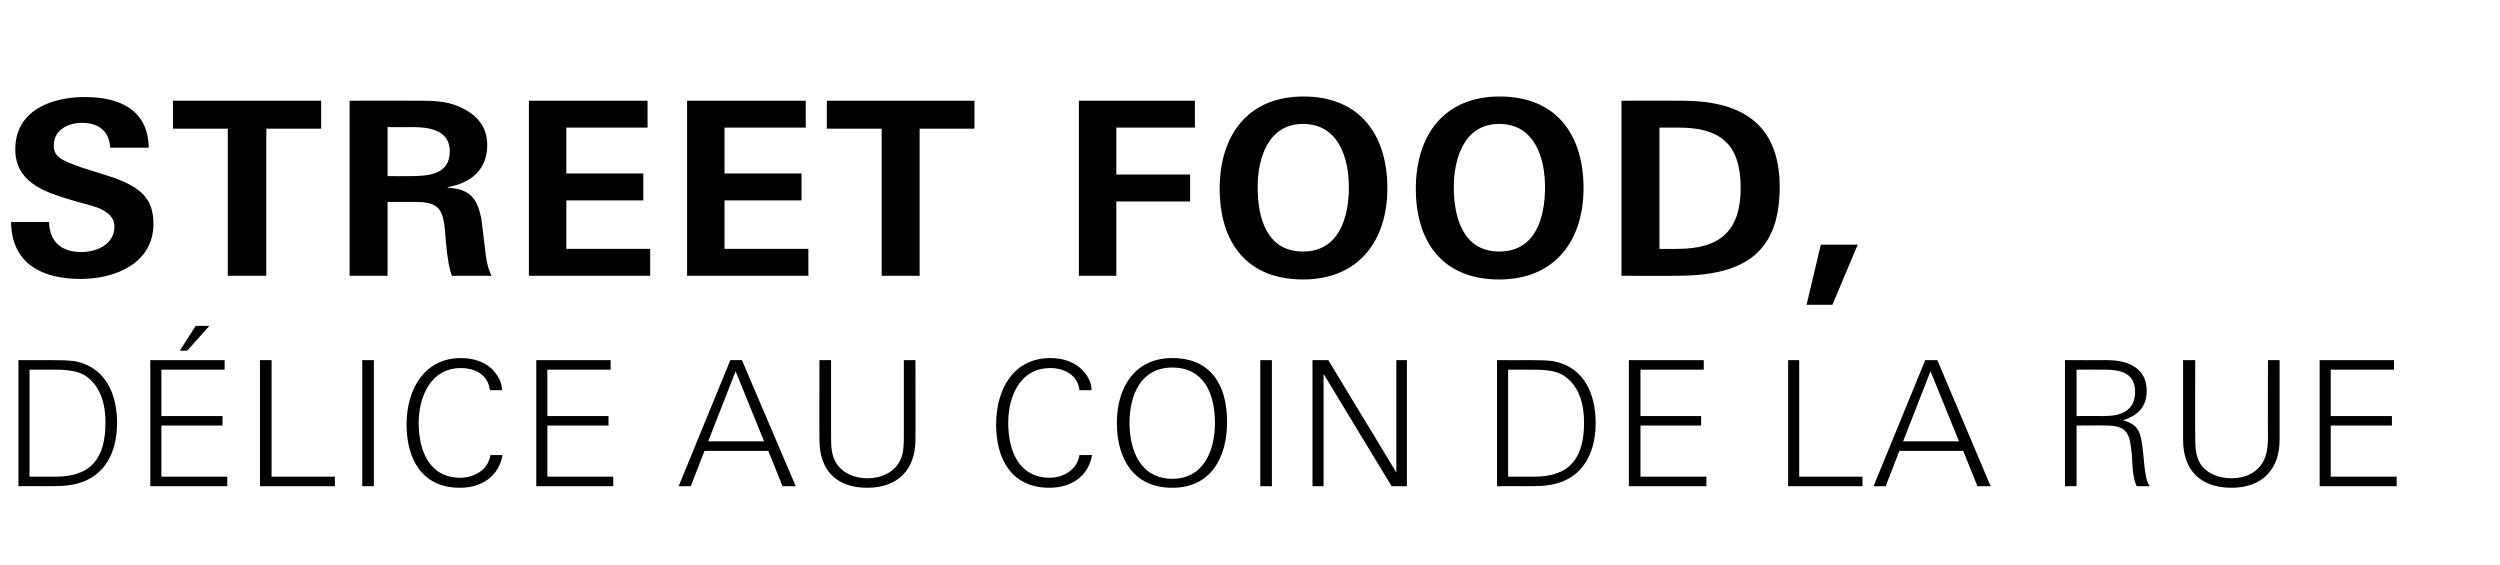
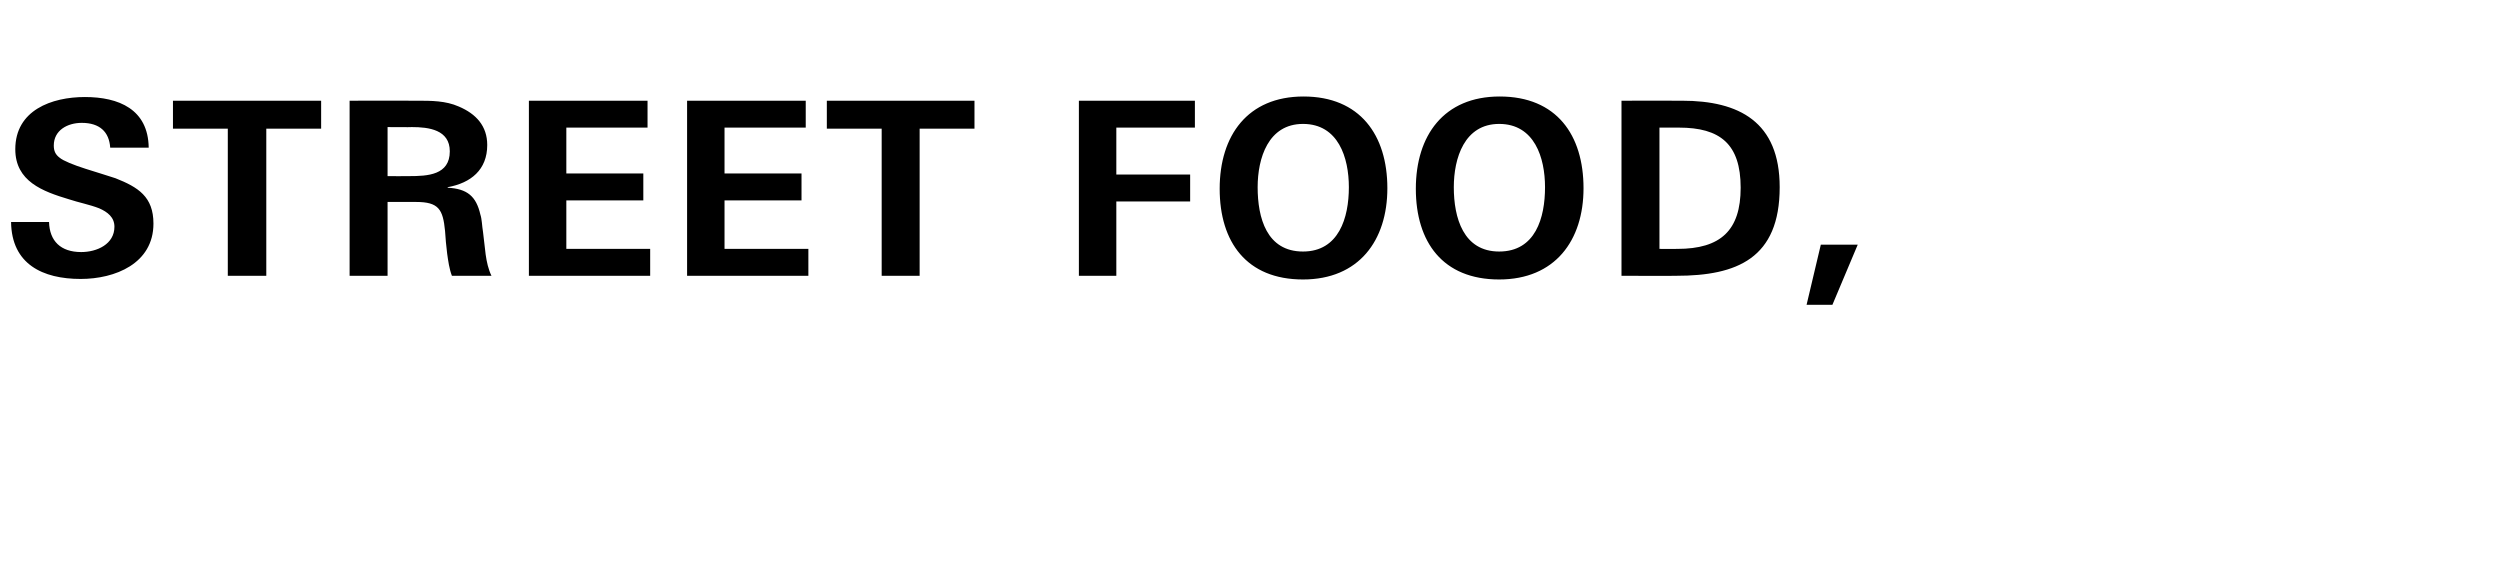
<svg xmlns="http://www.w3.org/2000/svg" version="1.1" width="474.1px" height="107.2px" viewBox="0 0 474.1 107.2">
  <desc>Street food, d lice au coin de la rue</desc>
  <defs />
  <g id="Polygon390914">
-     <path d="m12.4 92.1c-1.3.1-2.6.1-4 .1c.05-.03-4.9 0-4.9 0l0-23.9c0 0 6.4.01 6.4 0c1.4 0 2.8 0 4.3.2c5.8 1.1 8 6.2 8 11.7c0 6.4-3 11.3-9.8 11.9zm4-20.7c-1.8-1.3-4.5-1.3-6.6-1.3c-.03-.01-4.2 0-4.2 0l0 20.3c0 0 4.86-.01 4.9 0c6.9 0 9.5-3.6 9.5-10.3c0-3.2-.8-6.7-3.6-8.7zm19.1-4.9l-1.4 0l3-4.7l2.6 0l-4.2 4.7zm-7 25.7l0-23.9l14.1 0l0 1.8l-12 0l0 8.8l11.6 0l0 1.8l-11.6 0l0 9.7l12.5 0l0 1.8l-14.6 0zm20.8 0l0-23.9l2.2 0l0 22.1l12 0l0 1.8l-14.2 0zm19.4 0l0-23.9l2.2 0l0 23.9l-2.2 0zm18.5.3c-7.2 0-10.1-5.5-10.1-12c0-6.7 3.4-12.6 10.3-12.6c2.5 0 5.1.8 6.6 2.9c.7.9 1.2 2 1.2 3.2c0 0-2.3 0-2.3 0c-.3-2.9-2.8-4.2-5.5-4.2c-5.7 0-8 5.4-8 10.4c0 5.1 1.9 10.4 7.9 10.4c2.6 0 5.3-1.5 5.7-4.3c0 0 2.3 0 2.3 0c-.7 4-3.9 6.2-8.1 6.2zm14.5-.3l0-23.9l14.1 0l0 1.8l-12 0l0 8.8l11.6 0l0 1.8l-11.6 0l0 9.7l12.5 0l0 1.8l-14.6 0zm46.7 0l-2.7-6.7l-12.1 0l-2.6 6.7l-2.3 0l9.8-23.9l2.2 0l10.2 23.9l-2.5 0zm-8.9-21.8l-5.2 13.3l10.6 0l-5.4-13.3zm25 22.1c-5.9 0-9.1-3.3-9.1-9.1c-.04-.01 0-15.1 0-15.1l2.2 0c0 0 .01 14.33 0 14.3c0 1.9 0 3.8 1.1 5.4c1.3 1.9 3.6 2.7 5.8 2.7c2.6 0 5.2-1.1 6.3-3.6c.6-1.3.6-3 .6-4.5c0 .03 0-14.3 0-14.3l2.2 0c0 0 .04 15.09 0 15.1c0 5.7-3.4 9.1-9.1 9.1zm34.5 0c-7.2 0-10.1-5.5-10.1-12c0-6.7 3.3-12.6 10.3-12.6c2.5 0 5 .8 6.6 2.9c.7.9 1.2 2 1.2 3.2c0 0-2.3 0-2.3 0c-.3-2.9-2.9-4.2-5.5-4.2c-5.8 0-8 5.4-8 10.4c0 5.1 1.9 10.4 7.9 10.4c2.5 0 5.2-1.5 5.6-4.3c0 0 2.4 0 2.4 0c-.7 4-3.9 6.2-8.1 6.2zm23.3 0c-7.4 0-10.5-5.6-10.5-12.3c0-6.6 3.3-12.3 10.5-12.3c7.4 0 10.4 5.2 10.4 12.1c0 6.7-3 12.5-10.4 12.5zm0-22.8c-6 0-8.1 5.3-8.1 10.5c0 5.2 2.1 10.6 8.1 10.6c6 0 8.1-5.4 8.1-10.6c0-5.4-2-10.5-8.1-10.5zm16.7 22.5l0-23.9l2.2 0l0 23.9l-2.2 0zm24.9 0l-12.9-21.3l0 21.3l-2.1 0l0-23.9l3 0l12.9 21.3l0-21.3l2 0l0 23.9l-2.9 0zm29-.1c-1.3.1-2.7.1-4 .1c-.02-.03-5 0-5 0l0-23.9c0 0 6.43.01 6.4 0c1.4 0 2.9 0 4.3.2c5.8 1.1 8 6.2 8 11.7c0 6.4-3 11.3-9.7 11.9zm3.9-20.7c-1.8-1.3-4.4-1.3-6.6-1.3c0-.01-4.2 0-4.2 0l0 20.3c0 0 4.89-.01 4.9 0c6.9 0 9.5-3.6 9.5-10.3c0-3.2-.8-6.7-3.6-8.7zm12.1 20.8l0-23.9l14.2 0l0 1.8l-12 0l0 8.8l11.5 0l0 1.8l-11.5 0l0 9.7l12.5 0l0 1.8l-14.7 0zm30.2 0l0-23.9l2.1 0l0 22.1l12 0l0 1.8l-14.1 0zm35.9 0l-2.7-6.7l-12.1 0l-2.6 6.7l-2.3 0l9.8-23.9l2.3 0l10.1 23.9l-2.5 0zm-8.9-21.8l-5.2 13.3l10.6 0l-5.4-13.3zm39.1 21.8c-.8-1.7-.8-3.9-.9-5.8c-.4-3.9-.6-5.7-4.9-5.7c-.01-.05-5.6 0-5.6 0l0 11.5l-2.2 0l0-23.9c0 0 8.03.01 8 0c3.8 0 7.5 1.4 7.5 5.8c0 3.1-1.7 4.7-4.5 5.6c1.2.3 2.4.9 3 2.1c1.2 2.6.7 8.9 2.1 10.4c0 0-2.5 0-2.5 0zm-6.1-22.1c.03-.01-5.3 0-5.3 0l0 8.8c0 0 5.17-.03 5.2 0c3.1 0 5.9-.9 5.9-4.6c0-3.6-2.8-4.2-5.8-4.2zm24.1 22.4c-5.9 0-9.2-3.3-9.2-9.1c.01-.01 0-15.1 0-15.1l2.3 0c0 0-.04 14.33 0 14.3c0 1.9 0 3.8 1 5.4c1.3 1.9 3.6 2.7 5.9 2.7c2.6 0 5.1-1.1 6.2-3.6c.6-1.3.7-3 .7-4.5c-.05.03 0-14.3 0-14.3l2.2 0c0 0 0 15.09 0 15.1c0 5.7-3.4 9.1-9.1 9.1zm16.7-.3l0-23.9l14.1 0l0 1.8l-12 0l0 8.8l11.6 0l0 1.8l-11.6 0l0 9.7l12.5 0l0 1.8l-14.6 0z" stroke="none" fill="#000" />
-   </g>
+     </g>
  <g id="Polygon390913">
    <path d="m15.3 52.9c-7.2 0-13.1-2.8-13.2-10.8c0 0 7.2 0 7.2 0c.1 3.6 2.2 5.7 6.1 5.7c3 0 6.3-1.5 6.3-4.8c0-1.8-1.3-2.8-2.9-3.5c-1.8-.7-3.9-1.1-5.7-1.7c-5-1.5-10.2-3.4-10.2-9.5c0-7.4 6.9-9.9 13.2-9.9c6.4 0 12 2.3 12.1 9.6c0 0-7.3 0-7.3 0c-.2-3-2-4.7-5.4-4.7c-2.7 0-5.3 1.4-5.3 4.3c0 1 .3 1.7 1.1 2.3c.7.6 2.7 1.4 4.9 2.1c2.2.7 4.5 1.4 5.7 1.8c4.3 1.7 7.2 3.5 7.2 8.6c0 7.6-7.3 10.5-13.8 10.5zm35.2-28.5l0 27.9l-7.3 0l0-27.9l-10.4 0l0-5.3l28.1 0l0 5.3l-10.4 0zm35.2 27.9c-.5-1.3-.7-2.8-.9-4.2c-.2-1.5-.3-2.9-.4-4.3c-.4-4.1-1.2-5.5-5.5-5.5c-.01.01-5.4 0-5.4 0l0 14l-7.2 0l0-33.2c0 0 12.77-.02 12.8 0c2.7 0 5.4 0 7.9 1.1c3.3 1.4 5.4 3.7 5.4 7.3c0 4.7-3.1 7.2-7.5 8c0 0 0 .1 0 .1c3.7.2 5.4 1.6 6.2 5.1c.3.9.3 2.1.5 3.3c.4 2.8.4 5.8 1.6 8.3c0 0-7.5 0-7.5 0zm-7.6-28.2c.01.04-4.6 0-4.6 0l0 9.3c0 0 4.1.03 4.1 0c3.5 0 7.7-.2 7.7-4.7c0-4.1-4-4.6-7.2-4.6zm22.2 28.2l0-33.2l22.5 0l0 5.1l-15.4 0l0 8.7l14.6 0l0 5.1l-14.6 0l0 9.2l15.9 0l0 5.1l-23 0zm30 0l0-33.2l22.5 0l0 5.1l-15.4 0l0 8.7l14.6 0l0 5.1l-14.6 0l0 9.2l15.9 0l0 5.1l-23 0zm44.1-27.9l0 27.9l-7.2 0l0-27.9l-10.4 0l0-5.3l28 0l0 5.3l-10.4 0zm37.3-.2l0 8.9l14 0l0 5.1l-14 0l0 14.1l-7.1 0l0-33.2l22 0l0 5.1l-14.9 0zm35.4 28.8c-10.7 0-15.8-7.1-15.8-17.2c0-10.1 5.3-17.5 15.9-17.5c10.7 0 15.9 7.3 15.9 17.4c0 9.9-5.4 17.3-16 17.3zm0-29.5c-6.6 0-8.6 6.5-8.6 12c0 5.8 1.7 12.2 8.6 12.2c6.8 0 8.7-6.4 8.7-12.2c0-5.6-2-12-8.7-12zm37.2 29.5c-10.7 0-15.8-7.1-15.8-17.2c0-10.1 5.3-17.5 15.9-17.5c10.8 0 15.9 7.3 15.9 17.4c0 9.9-5.4 17.3-16 17.3zm0-29.5c-6.6 0-8.6 6.5-8.6 12c0 5.8 1.8 12.2 8.6 12.2c6.9 0 8.7-6.4 8.7-12.2c0-5.6-2-12-8.7-12zm33.6 28.8c.03.04-10.4 0-10.4 0l0-33.2c0 0 11.53-.02 11.5 0c10.8 0 18.5 4 18.5 16.4c0 13.5-8.1 16.8-19.6 16.8zm.5-28.1c-.01-.02-3.7 0-3.7 0l0 23c0 0 3.41.03 3.4 0c8.2 0 12-3.5 12-11.6c0-8.3-3.9-11.4-11.7-11.4zm29.1 33.6l-4.9 0l2.7-11.4l7 0l-4.8 11.4z" stroke="none" fill="#000" />
  </g>
</svg>